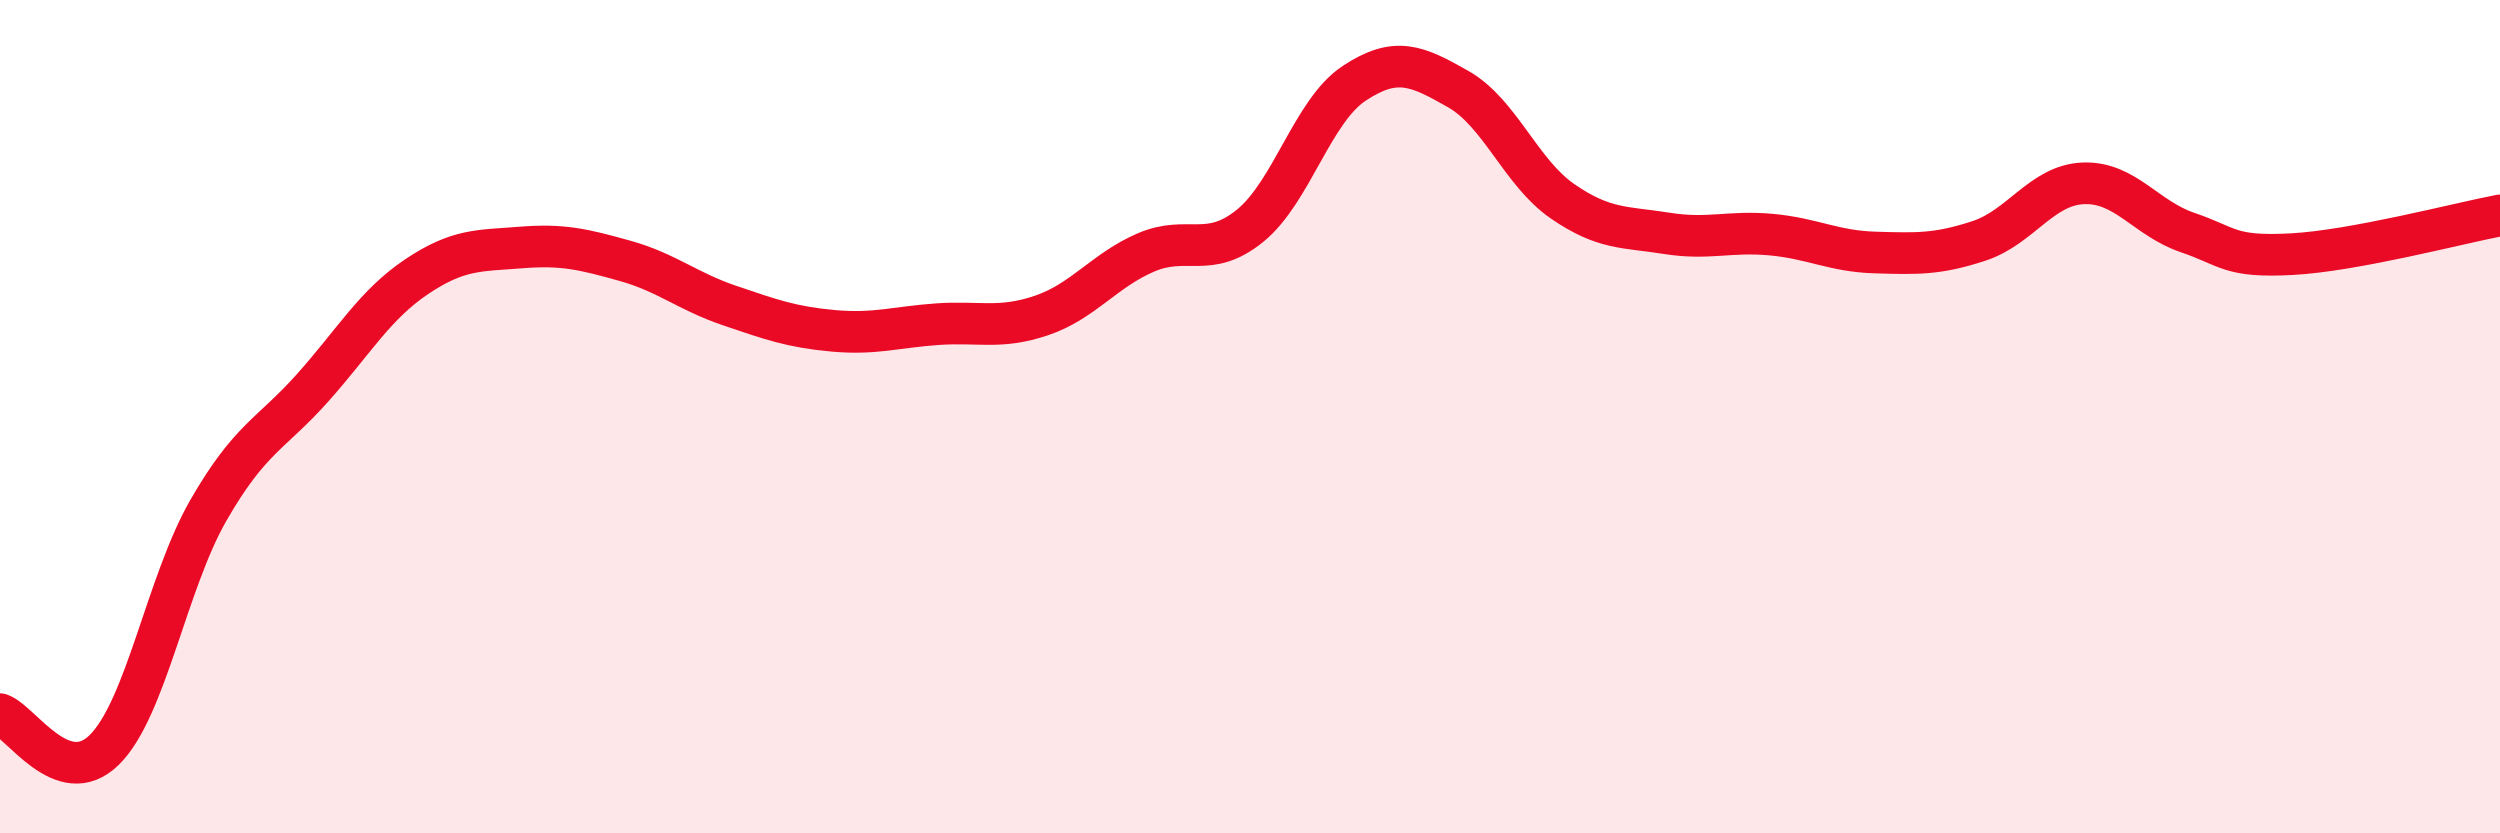
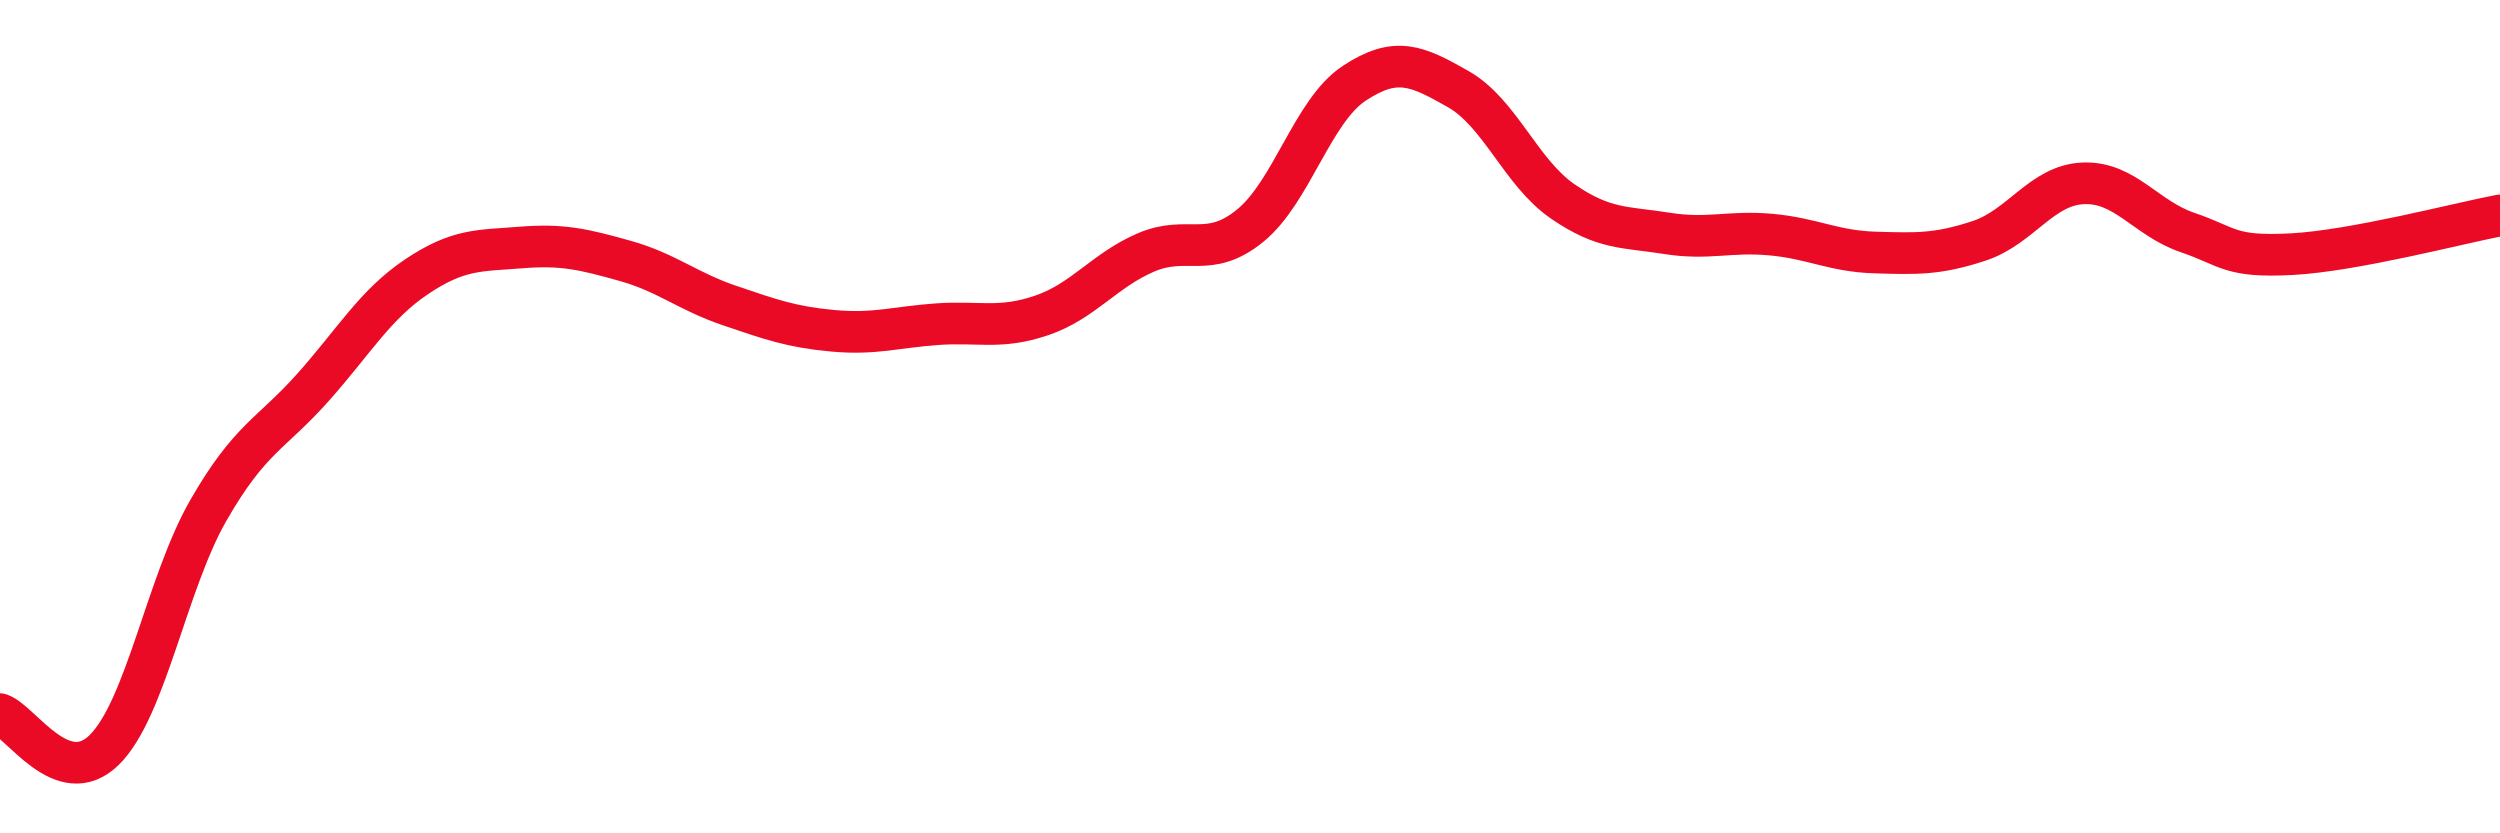
<svg xmlns="http://www.w3.org/2000/svg" width="60" height="20" viewBox="0 0 60 20">
-   <path d="M 0,17.14 C 0.5,17.31 1.5,18.98 2.5,18 C 3.5,17.02 4,13.99 5,12.25 C 6,10.51 6.5,10.43 7.5,9.31 C 8.5,8.19 9,7.31 10,6.64 C 11,5.97 11.5,6.02 12.5,5.94 C 13.5,5.86 14,5.98 15,6.26 C 16,6.54 16.5,6.99 17.5,7.33 C 18.5,7.67 19,7.85 20,7.94 C 21,8.03 21.5,7.85 22.5,7.78 C 23.5,7.71 24,7.91 25,7.57 C 26,7.23 26.5,6.49 27.5,6.06 C 28.5,5.63 29,6.23 30,5.42 C 31,4.61 31.5,2.66 32.5,2 C 33.5,1.34 34,1.57 35,2.14 C 36,2.71 36.5,4.14 37.5,4.83 C 38.5,5.52 39,5.44 40,5.6 C 41,5.76 41.5,5.54 42.5,5.63 C 43.5,5.72 44,6.03 45,6.06 C 46,6.09 46.5,6.11 47.5,5.78 C 48.5,5.45 49,4.44 50,4.4 C 51,4.36 51.5,5.24 52.5,5.58 C 53.5,5.92 53.5,6.18 55,6.1 C 56.5,6.02 59,5.36 60,5.17L60 20L0 20Z" fill="#EB0A25" opacity="0.1" stroke-linecap="round" stroke-linejoin="round" />
  <path d="M 0,17.14 C 0.5,17.31 1.5,18.98 2.5,18 C 3.5,17.02 4,13.99 5,12.25 C 6,10.51 6.5,10.43 7.5,9.31 C 8.5,8.19 9,7.31 10,6.64 C 11,5.97 11.5,6.02 12.5,5.94 C 13.5,5.86 14,5.98 15,6.26 C 16,6.54 16.5,6.99 17.5,7.33 C 18.5,7.67 19,7.85 20,7.94 C 21,8.03 21.5,7.85 22.5,7.78 C 23.5,7.71 24,7.91 25,7.57 C 26,7.23 26.5,6.49 27.5,6.06 C 28.5,5.63 29,6.23 30,5.42 C 31,4.61 31.5,2.66 32.5,2 C 33.5,1.34 34,1.57 35,2.14 C 36,2.71 36.5,4.14 37.5,4.83 C 38.5,5.52 39,5.44 40,5.6 C 41,5.76 41.5,5.54 42.5,5.63 C 43.5,5.72 44,6.03 45,6.06 C 46,6.09 46.5,6.11 47.5,5.78 C 48.5,5.45 49,4.44 50,4.4 C 51,4.36 51.5,5.24 52.5,5.58 C 53.5,5.92 53.5,6.18 55,6.1 C 56.5,6.02 59,5.36 60,5.17" stroke="#EB0A25" stroke-width="1" fill="none" stroke-linecap="round" stroke-linejoin="round" />
</svg>